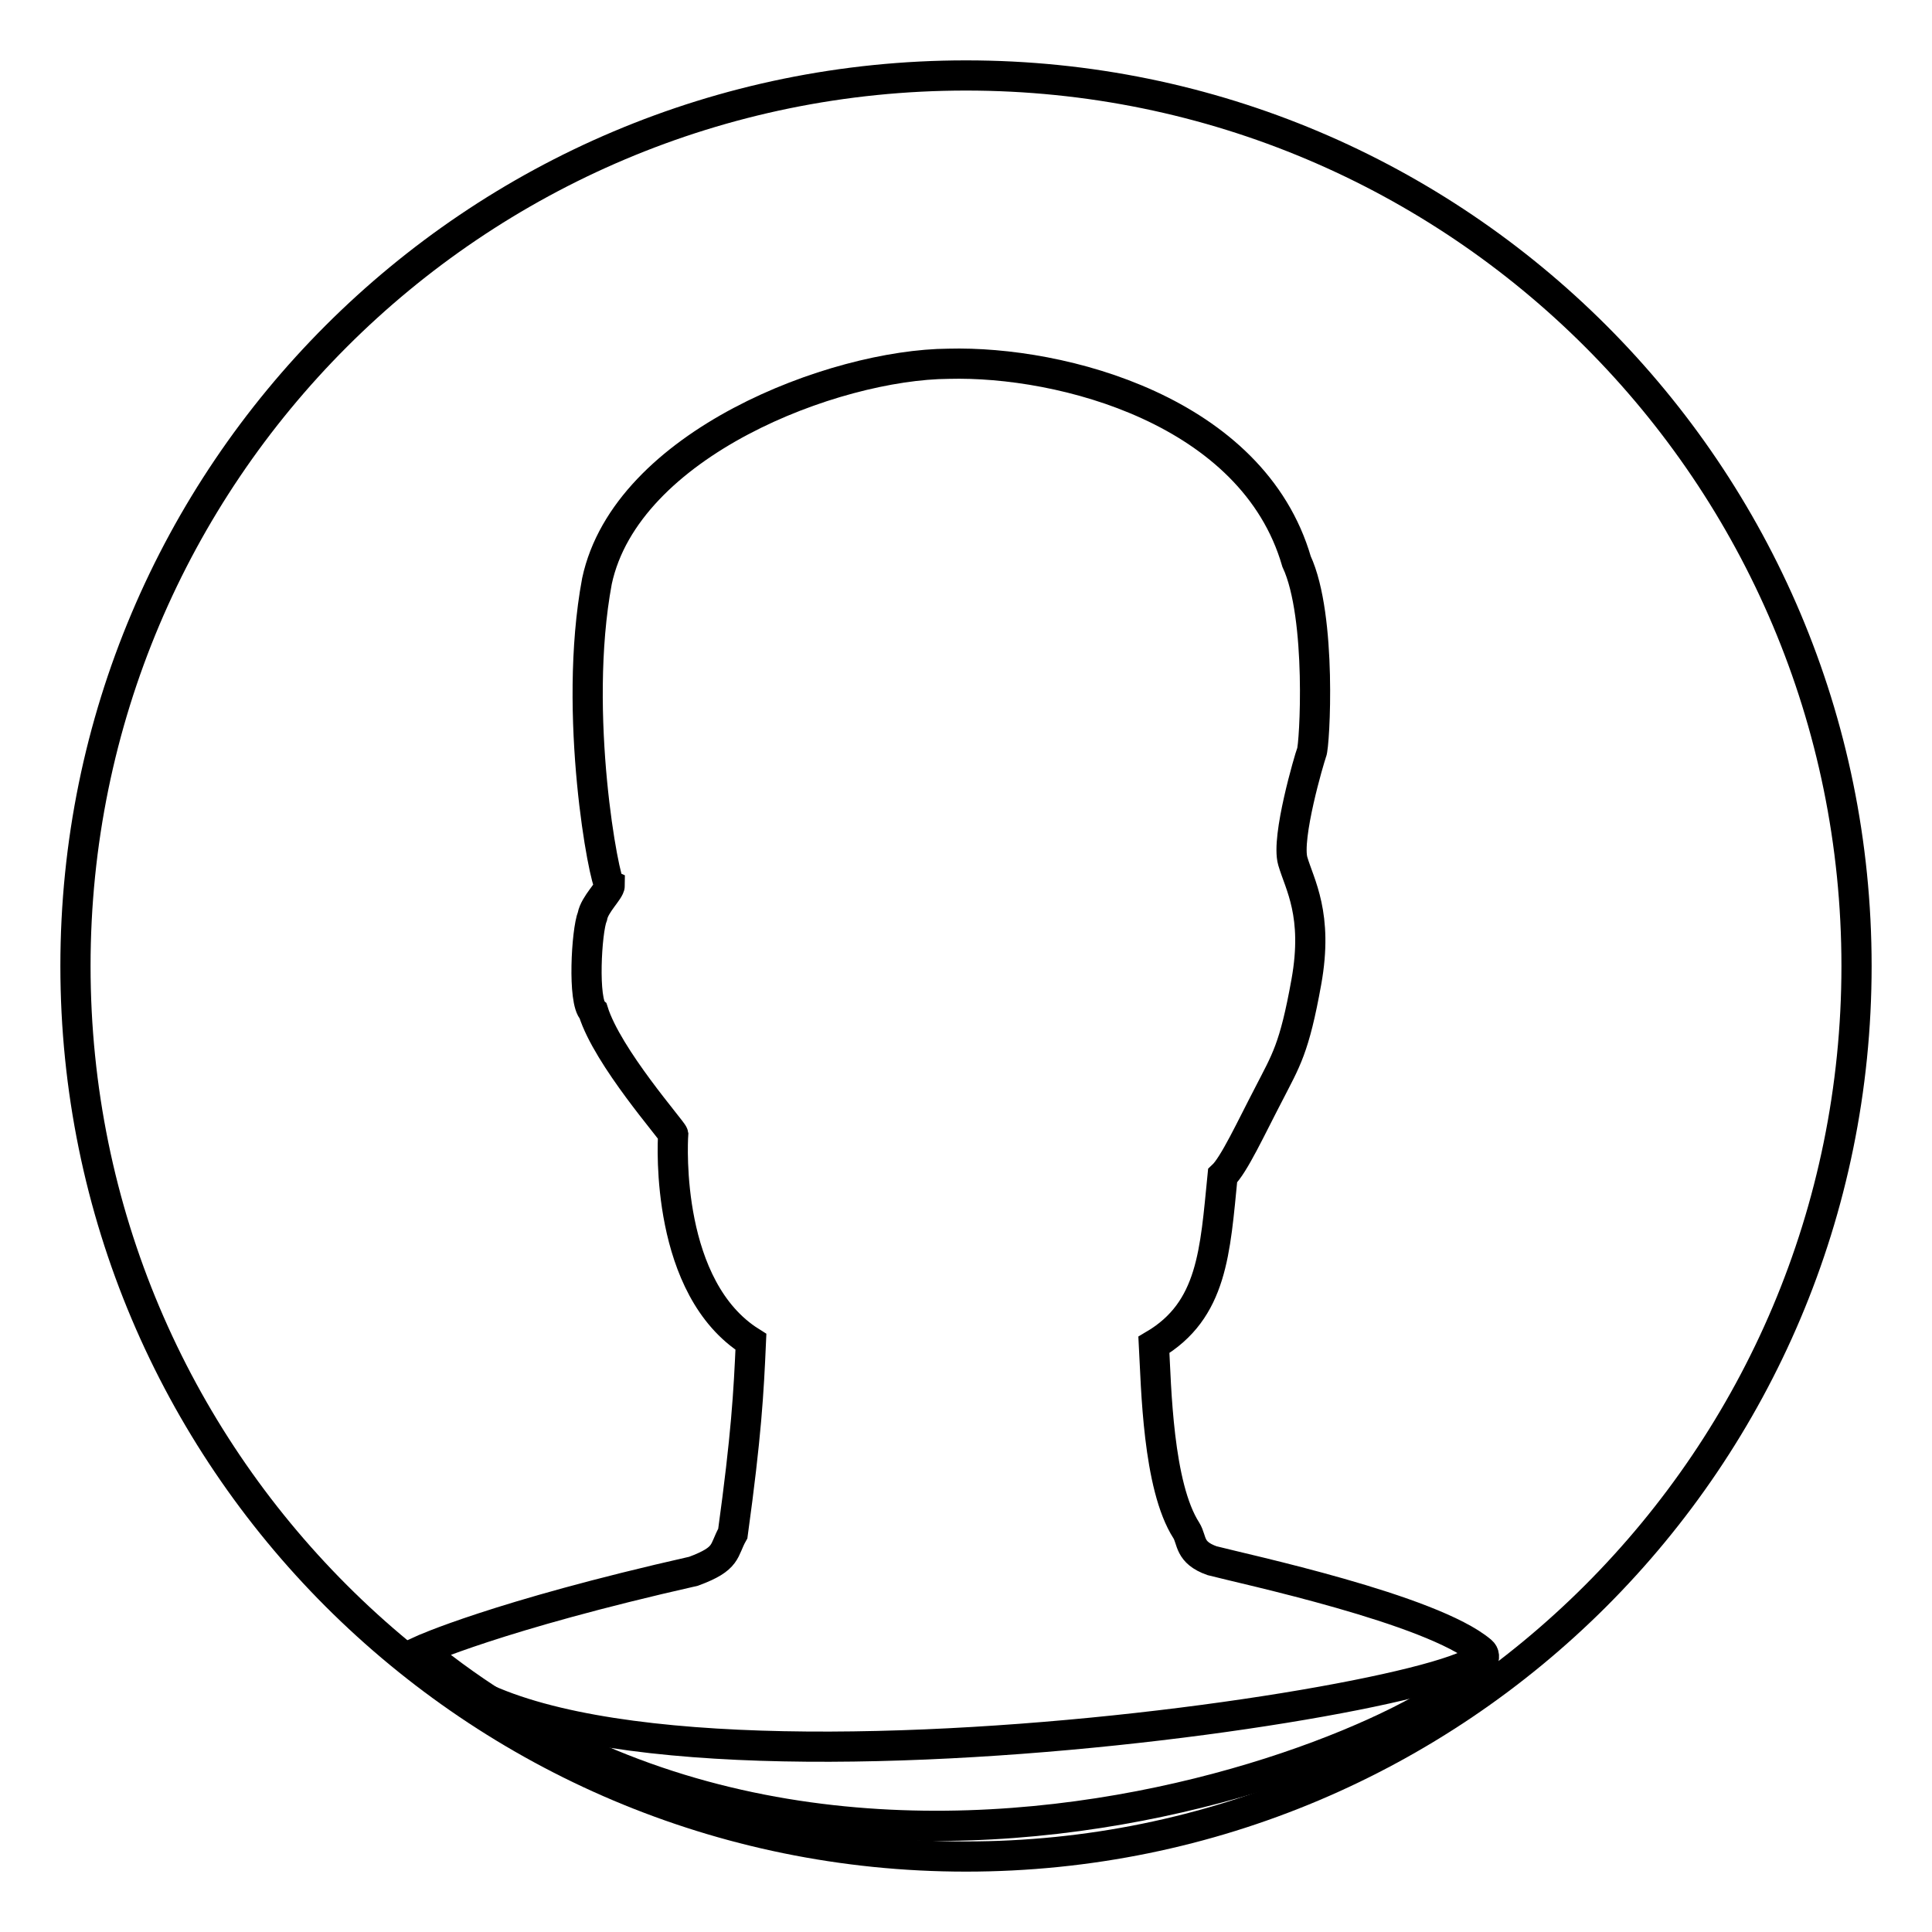
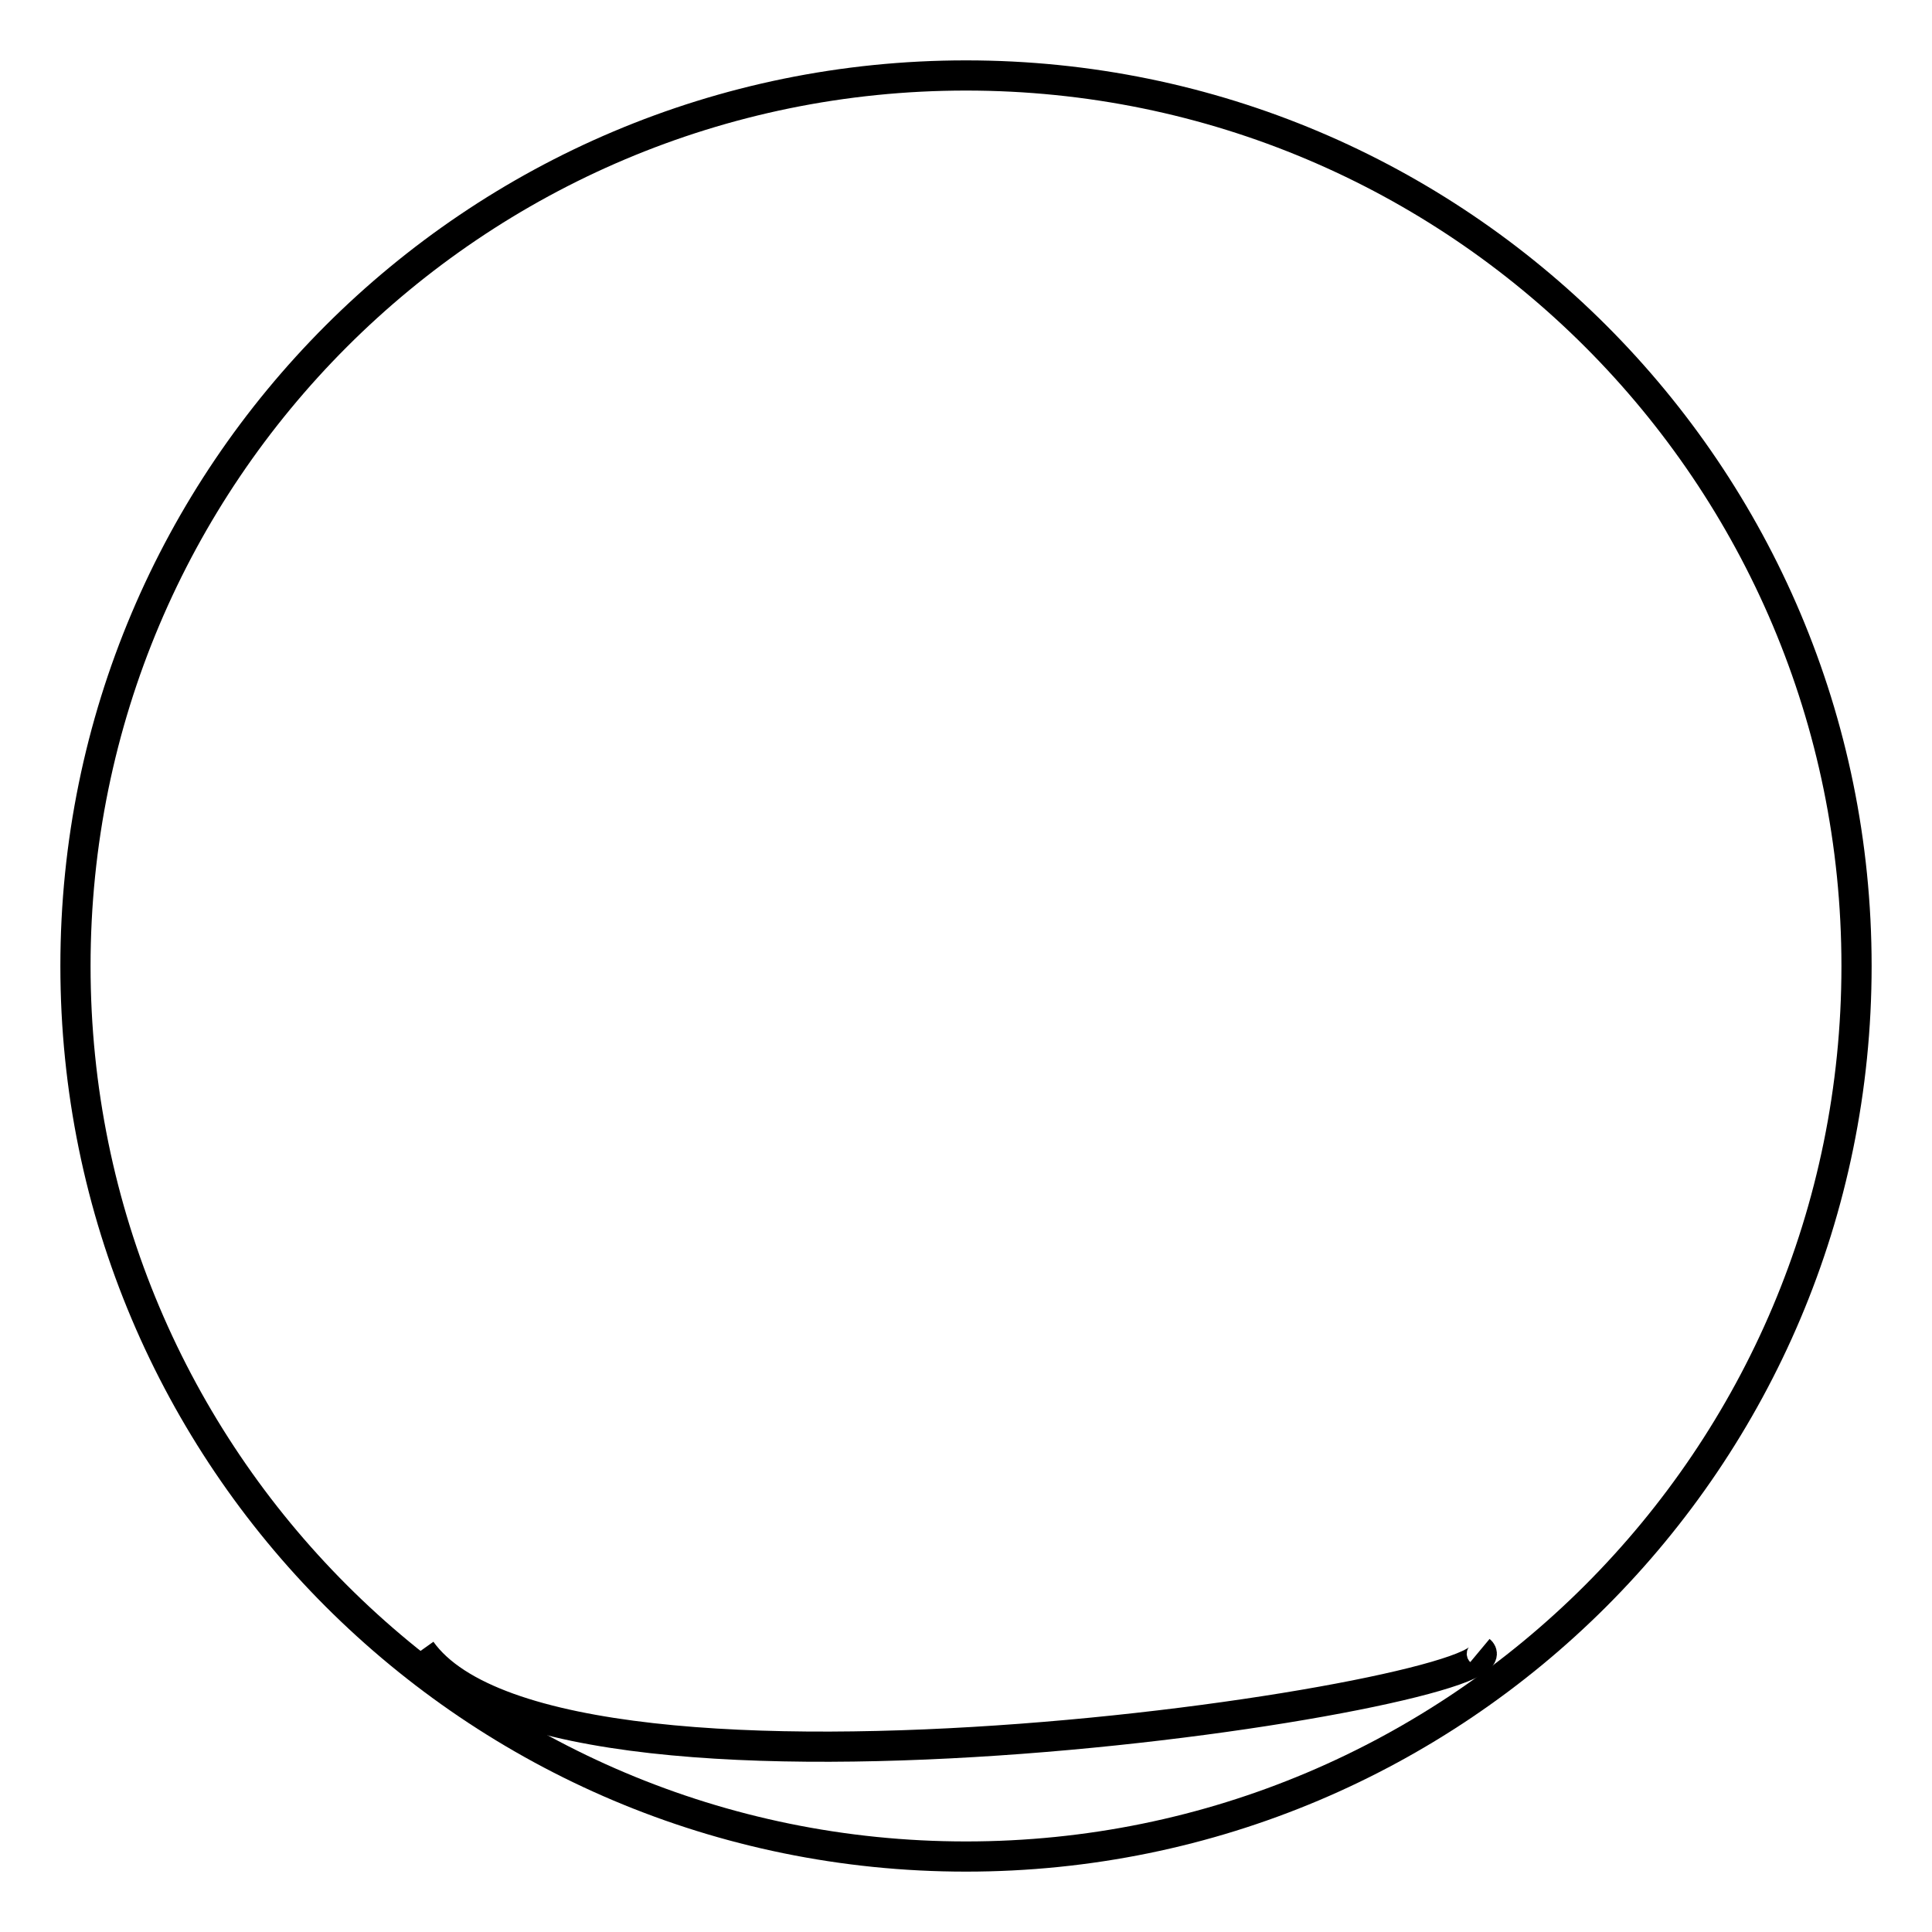
<svg xmlns="http://www.w3.org/2000/svg" version="1.1" x="0px" y="0px" viewBox="0 0 256 256" enable-background="new 0 0 256 256" xml:space="preserve">
  <g>
    <g>
      <path stroke-width="4" fill-opacity="0" stroke="#000000" d="M10,128c0,65.2,52.8,118,118,118c65.2,0,118-52.8,118-118c0-65.2-52.8-118-118-118C62.8,10,10,62.8,10,128L10,128z" />
-       <path stroke-width="4" fill-opacity="0" stroke="#000000" d="M55.8,218.7c0,0,10-4.6,36.1-10.5c4.6-1.7,3.9-2.7,5.2-5c1.8-13.1,2.1-18.6,2.4-25.4c-11.3-7.1-10.4-26-10.3-27.5c-0.1-0.5-8.7-10.2-10.6-16.3c-1.4-1.3-0.9-10.6-0.1-12.6c0.3-1.6,2.3-3.4,2.3-4.1c-0.7-0.3-5-22.6-1.7-40.3c3.9-18.2,31.4-28.7,46.6-28.8c15-0.4,40.3,6.2,46.1,26.2c3.4,7.3,2.4,24.5,2,25.3c-0.3,0.8-3.4,11.3-2.5,14.4c0.9,3.1,3.4,7.1,1.8,16c-1.6,8.9-2.7,10.4-5,14.9c-2.3,4.4-4.6,9.4-6.1,10.8c-1,10-1.3,17.8-9.1,22.4c0.3,5.5,0.5,18.7,4.3,24.6c0.8,1.3,0.3,2.9,3.4,4c4.2,1.1,29.1,6.4,35.7,12C202.7,224.2,115.9,268.1,55.8,218.7z" />
      <path stroke-width="4" fill-opacity="0" stroke="#000000" d="M196.1,218.7c6.6,5.5-122,25.7-140.3,0" />
    </g>
  </g>
</svg>